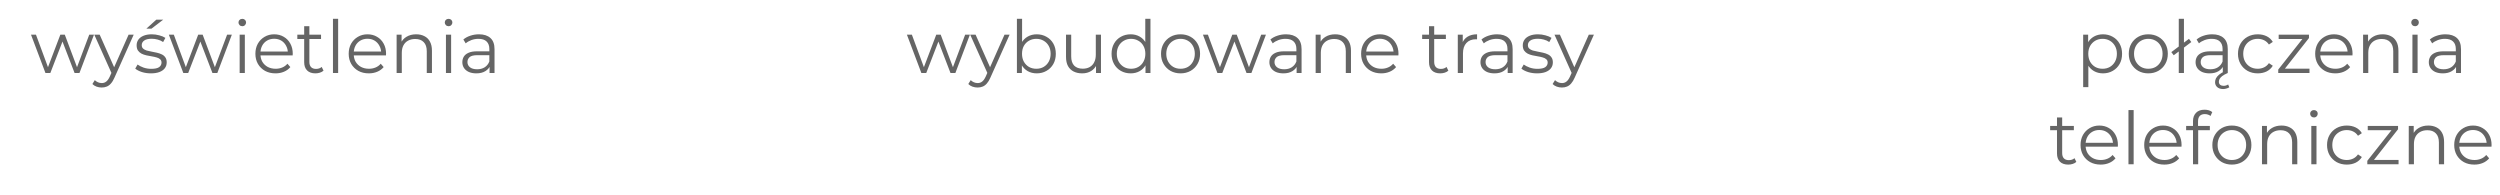
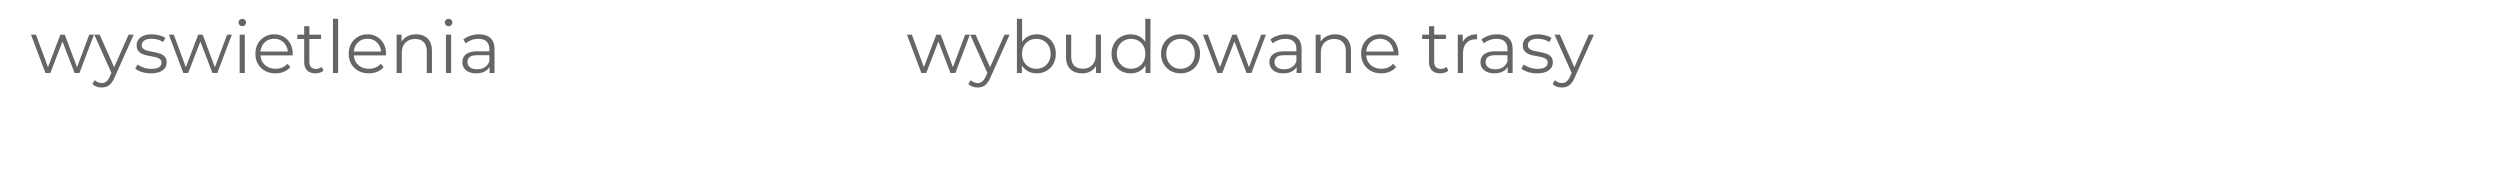
<svg xmlns="http://www.w3.org/2000/svg" width="411" height="32" viewBox="0 0 411 32" fill="none">
  <g clip-path="url(#clip0_951_3362)">
-     <path d="M7.472 12L5.096 5.7H5.912L8.072 11.544H7.7L9.92 5.7H10.652L12.848 11.544H12.476L14.672 5.7H15.452L13.064 12H12.26L10.148 6.504H10.4L8.276 12H7.472ZM16.724 14.388C16.428 14.388 16.144 14.34 15.872 14.244C15.608 14.148 15.38 14.004 15.188 13.812L15.584 13.176C15.744 13.328 15.916 13.444 16.1 13.524C16.292 13.612 16.504 13.656 16.736 13.656C17.016 13.656 17.256 13.576 17.456 13.416C17.664 13.264 17.86 12.992 18.044 12.6L18.452 11.676L18.548 11.544L21.14 5.7H21.98L18.824 12.756C18.648 13.164 18.452 13.488 18.236 13.728C18.028 13.968 17.8 14.136 17.552 14.232C17.304 14.336 17.028 14.388 16.724 14.388ZM18.404 12.18L15.5 5.7H16.388L18.956 11.484L18.404 12.18ZM24.802 12.06C24.282 12.06 23.79 11.988 23.326 11.844C22.862 11.692 22.498 11.504 22.234 11.28L22.618 10.608C22.874 10.8 23.202 10.968 23.602 11.112C24.002 11.248 24.422 11.316 24.862 11.316C25.462 11.316 25.894 11.224 26.158 11.04C26.422 10.848 26.554 10.596 26.554 10.284C26.554 10.052 26.478 9.872 26.326 9.744C26.182 9.608 25.99 9.508 25.75 9.444C25.51 9.372 25.242 9.312 24.946 9.264C24.65 9.216 24.354 9.16 24.058 9.096C23.77 9.032 23.506 8.94 23.266 8.82C23.026 8.692 22.83 8.52 22.678 8.304C22.534 8.088 22.462 7.8 22.462 7.44C22.462 7.096 22.558 6.788 22.75 6.516C22.942 6.244 23.222 6.032 23.59 5.88C23.966 5.72 24.422 5.64 24.958 5.64C25.366 5.64 25.774 5.696 26.182 5.808C26.59 5.912 26.926 6.052 27.19 6.228L26.818 6.912C26.538 6.72 26.238 6.584 25.918 6.504C25.598 6.416 25.278 6.372 24.958 6.372C24.39 6.372 23.97 6.472 23.698 6.672C23.434 6.864 23.302 7.112 23.302 7.416C23.302 7.656 23.374 7.844 23.518 7.98C23.67 8.116 23.866 8.224 24.106 8.304C24.354 8.376 24.622 8.436 24.91 8.484C25.206 8.532 25.498 8.592 25.786 8.664C26.082 8.728 26.35 8.82 26.59 8.94C26.838 9.052 27.034 9.216 27.178 9.432C27.33 9.64 27.406 9.916 27.406 10.26C27.406 10.628 27.302 10.948 27.094 11.22C26.894 11.484 26.598 11.692 26.206 11.844C25.822 11.988 25.354 12.06 24.802 12.06ZM24.058 4.716L25.702 3.228H26.842L24.898 4.716H24.058ZM30.136 12L27.76 5.7H28.576L30.736 11.544H30.364L32.584 5.7H33.316L35.512 11.544H35.14L37.336 5.7H38.116L35.728 12H34.924L32.812 6.504H33.064L30.94 12H30.136ZM39.399 12V5.7H40.251V12H39.399ZM39.831 4.308C39.655 4.308 39.507 4.248 39.387 4.128C39.267 4.008 39.207 3.864 39.207 3.696C39.207 3.528 39.267 3.388 39.387 3.276C39.507 3.156 39.655 3.096 39.831 3.096C40.007 3.096 40.155 3.152 40.275 3.264C40.395 3.376 40.455 3.516 40.455 3.684C40.455 3.86 40.395 4.008 40.275 4.128C40.163 4.248 40.015 4.308 39.831 4.308ZM45.298 12.06C44.642 12.06 44.066 11.924 43.57 11.652C43.074 11.372 42.686 10.992 42.406 10.512C42.126 10.024 41.986 9.468 41.986 8.844C41.986 8.22 42.118 7.668 42.382 7.188C42.654 6.708 43.022 6.332 43.486 6.06C43.958 5.78 44.486 5.64 45.07 5.64C45.662 5.64 46.186 5.776 46.642 6.048C47.106 6.312 47.47 6.688 47.734 7.176C47.998 7.656 48.13 8.212 48.13 8.844C48.13 8.884 48.126 8.928 48.118 8.976C48.118 9.016 48.118 9.06 48.118 9.108H42.634V8.472H47.662L47.326 8.724C47.326 8.268 47.226 7.864 47.026 7.512C46.834 7.152 46.57 6.872 46.234 6.672C45.898 6.472 45.51 6.372 45.07 6.372C44.638 6.372 44.25 6.472 43.906 6.672C43.562 6.872 43.294 7.152 43.102 7.512C42.91 7.872 42.814 8.284 42.814 8.748V8.88C42.814 9.36 42.918 9.784 43.126 10.152C43.342 10.512 43.638 10.796 44.014 11.004C44.398 11.204 44.834 11.304 45.322 11.304C45.706 11.304 46.062 11.236 46.39 11.1C46.726 10.964 47.014 10.756 47.254 10.476L47.734 11.028C47.454 11.364 47.102 11.62 46.678 11.796C46.262 11.972 45.802 12.06 45.298 12.06ZM51.856 12.06C51.264 12.06 50.808 11.9 50.488 11.58C50.168 11.26 50.008 10.808 50.008 10.224V4.308H50.86V10.176C50.86 10.544 50.952 10.828 51.136 11.028C51.328 11.228 51.6 11.328 51.952 11.328C52.328 11.328 52.64 11.22 52.888 11.004L53.188 11.616C53.02 11.768 52.816 11.88 52.576 11.952C52.344 12.024 52.104 12.06 51.856 12.06ZM48.88 6.408V5.7H52.78V6.408H48.88ZM54.739 12V3.096H55.591V12H54.739ZM60.637 12.06C59.981 12.06 59.405 11.924 58.909 11.652C58.413 11.372 58.025 10.992 57.745 10.512C57.465 10.024 57.325 9.468 57.325 8.844C57.325 8.22 57.457 7.668 57.721 7.188C57.993 6.708 58.361 6.332 58.825 6.06C59.297 5.78 59.825 5.64 60.409 5.64C61.001 5.64 61.525 5.776 61.981 6.048C62.445 6.312 62.809 6.688 63.073 7.176C63.337 7.656 63.469 8.212 63.469 8.844C63.469 8.884 63.465 8.928 63.457 8.976C63.457 9.016 63.457 9.06 63.457 9.108H57.973V8.472H63.001L62.665 8.724C62.665 8.268 62.565 7.864 62.365 7.512C62.173 7.152 61.909 6.872 61.573 6.672C61.237 6.472 60.849 6.372 60.409 6.372C59.977 6.372 59.589 6.472 59.245 6.672C58.901 6.872 58.633 7.152 58.441 7.512C58.249 7.872 58.153 8.284 58.153 8.748V8.88C58.153 9.36 58.257 9.784 58.465 10.152C58.681 10.512 58.977 10.796 59.353 11.004C59.737 11.204 60.173 11.304 60.661 11.304C61.045 11.304 61.401 11.236 61.729 11.1C62.065 10.964 62.353 10.756 62.593 10.476L63.073 11.028C62.793 11.364 62.441 11.62 62.017 11.796C61.601 11.972 61.141 12.06 60.637 12.06ZM68.42 5.64C68.932 5.64 69.38 5.74 69.764 5.94C70.156 6.132 70.46 6.428 70.676 6.828C70.9 7.228 71.012 7.732 71.012 8.34V12H70.16V8.424C70.16 7.76 69.992 7.26 69.656 6.924C69.328 6.58 68.864 6.408 68.264 6.408C67.816 6.408 67.424 6.5 67.088 6.684C66.76 6.86 66.504 7.12 66.32 7.464C66.144 7.8 66.056 8.208 66.056 8.688V12H65.204V5.7H66.02V7.428L65.888 7.104C66.088 6.648 66.408 6.292 66.848 6.036C67.288 5.772 67.812 5.64 68.42 5.64ZM73.313 12V5.7H74.165V12H73.313ZM73.745 4.308C73.569 4.308 73.421 4.248 73.301 4.128C73.181 4.008 73.121 3.864 73.121 3.696C73.121 3.528 73.181 3.388 73.301 3.276C73.421 3.156 73.569 3.096 73.745 3.096C73.921 3.096 74.069 3.152 74.189 3.264C74.309 3.376 74.369 3.516 74.369 3.684C74.369 3.86 74.309 4.008 74.189 4.128C74.077 4.248 73.929 4.308 73.745 4.308ZM80.484 12V10.608L80.448 10.38V8.052C80.448 7.516 80.296 7.104 79.992 6.816C79.696 6.528 79.252 6.384 78.66 6.384C78.252 6.384 77.864 6.452 77.496 6.588C77.128 6.724 76.816 6.904 76.56 7.128L76.176 6.492C76.496 6.22 76.88 6.012 77.328 5.868C77.776 5.716 78.248 5.64 78.744 5.64C79.56 5.64 80.188 5.844 80.628 6.252C81.076 6.652 81.3 7.264 81.3 8.088V12H80.484ZM78.312 12.06C77.84 12.06 77.428 11.984 77.076 11.832C76.732 11.672 76.468 11.456 76.284 11.184C76.1 10.904 76.008 10.584 76.008 10.224C76.008 9.896 76.084 9.6 76.236 9.336C76.396 9.064 76.652 8.848 77.004 8.688C77.364 8.52 77.844 8.436 78.444 8.436H80.616V9.072H78.468C77.86 9.072 77.436 9.18 77.196 9.396C76.964 9.612 76.848 9.88 76.848 10.2C76.848 10.56 76.988 10.848 77.268 11.064C77.548 11.28 77.94 11.388 78.444 11.388C78.924 11.388 79.336 11.28 79.68 11.064C80.032 10.84 80.288 10.52 80.448 10.104L80.64 10.692C80.48 11.108 80.2 11.44 79.8 11.688C79.408 11.936 78.912 12.06 78.312 12.06Z" fill="#656565" />
+     <path d="M7.472 12L5.096 5.7H5.912L8.072 11.544H7.7L9.92 5.7H10.652L12.848 11.544H12.476L14.672 5.7H15.452L13.064 12H12.26L10.148 6.504H10.4L8.276 12H7.472ZM16.724 14.388C16.428 14.388 16.144 14.34 15.872 14.244C15.608 14.148 15.38 14.004 15.188 13.812L15.584 13.176C15.744 13.328 15.916 13.444 16.1 13.524C16.292 13.612 16.504 13.656 16.736 13.656C17.016 13.656 17.256 13.576 17.456 13.416C17.664 13.264 17.86 12.992 18.044 12.6L18.452 11.676L18.548 11.544L21.14 5.7H21.98L18.824 12.756C18.648 13.164 18.452 13.488 18.236 13.728C18.028 13.968 17.8 14.136 17.552 14.232C17.304 14.336 17.028 14.388 16.724 14.388ZM18.404 12.18L15.5 5.7H16.388L18.956 11.484L18.404 12.18ZM24.802 12.06C24.282 12.06 23.79 11.988 23.326 11.844C22.862 11.692 22.498 11.504 22.234 11.28L22.618 10.608C22.874 10.8 23.202 10.968 23.602 11.112C24.002 11.248 24.422 11.316 24.862 11.316C25.462 11.316 25.894 11.224 26.158 11.04C26.422 10.848 26.554 10.596 26.554 10.284C26.554 10.052 26.478 9.872 26.326 9.744C26.182 9.608 25.99 9.508 25.75 9.444C25.51 9.372 25.242 9.312 24.946 9.264C24.65 9.216 24.354 9.16 24.058 9.096C23.77 9.032 23.506 8.94 23.266 8.82C23.026 8.692 22.83 8.52 22.678 8.304C22.534 8.088 22.462 7.8 22.462 7.44C22.462 7.096 22.558 6.788 22.75 6.516C22.942 6.244 23.222 6.032 23.59 5.88C23.966 5.72 24.422 5.64 24.958 5.64C25.366 5.64 25.774 5.696 26.182 5.808C26.59 5.912 26.926 6.052 27.19 6.228L26.818 6.912C26.538 6.72 26.238 6.584 25.918 6.504C25.598 6.416 25.278 6.372 24.958 6.372C24.39 6.372 23.97 6.472 23.698 6.672C23.434 6.864 23.302 7.112 23.302 7.416C23.302 7.656 23.374 7.844 23.518 7.98C23.67 8.116 23.866 8.224 24.106 8.304C24.354 8.376 24.622 8.436 24.91 8.484C25.206 8.532 25.498 8.592 25.786 8.664C26.082 8.728 26.35 8.82 26.59 8.94C26.838 9.052 27.034 9.216 27.178 9.432C27.33 9.64 27.406 9.916 27.406 10.26C27.406 10.628 27.302 10.948 27.094 11.22C26.894 11.484 26.598 11.692 26.206 11.844C25.822 11.988 25.354 12.06 24.802 12.06ZM24.058 4.716H26.842L24.898 4.716H24.058ZM30.136 12L27.76 5.7H28.576L30.736 11.544H30.364L32.584 5.7H33.316L35.512 11.544H35.14L37.336 5.7H38.116L35.728 12H34.924L32.812 6.504H33.064L30.94 12H30.136ZM39.399 12V5.7H40.251V12H39.399ZM39.831 4.308C39.655 4.308 39.507 4.248 39.387 4.128C39.267 4.008 39.207 3.864 39.207 3.696C39.207 3.528 39.267 3.388 39.387 3.276C39.507 3.156 39.655 3.096 39.831 3.096C40.007 3.096 40.155 3.152 40.275 3.264C40.395 3.376 40.455 3.516 40.455 3.684C40.455 3.86 40.395 4.008 40.275 4.128C40.163 4.248 40.015 4.308 39.831 4.308ZM45.298 12.06C44.642 12.06 44.066 11.924 43.57 11.652C43.074 11.372 42.686 10.992 42.406 10.512C42.126 10.024 41.986 9.468 41.986 8.844C41.986 8.22 42.118 7.668 42.382 7.188C42.654 6.708 43.022 6.332 43.486 6.06C43.958 5.78 44.486 5.64 45.07 5.64C45.662 5.64 46.186 5.776 46.642 6.048C47.106 6.312 47.47 6.688 47.734 7.176C47.998 7.656 48.13 8.212 48.13 8.844C48.13 8.884 48.126 8.928 48.118 8.976C48.118 9.016 48.118 9.06 48.118 9.108H42.634V8.472H47.662L47.326 8.724C47.326 8.268 47.226 7.864 47.026 7.512C46.834 7.152 46.57 6.872 46.234 6.672C45.898 6.472 45.51 6.372 45.07 6.372C44.638 6.372 44.25 6.472 43.906 6.672C43.562 6.872 43.294 7.152 43.102 7.512C42.91 7.872 42.814 8.284 42.814 8.748V8.88C42.814 9.36 42.918 9.784 43.126 10.152C43.342 10.512 43.638 10.796 44.014 11.004C44.398 11.204 44.834 11.304 45.322 11.304C45.706 11.304 46.062 11.236 46.39 11.1C46.726 10.964 47.014 10.756 47.254 10.476L47.734 11.028C47.454 11.364 47.102 11.62 46.678 11.796C46.262 11.972 45.802 12.06 45.298 12.06ZM51.856 12.06C51.264 12.06 50.808 11.9 50.488 11.58C50.168 11.26 50.008 10.808 50.008 10.224V4.308H50.86V10.176C50.86 10.544 50.952 10.828 51.136 11.028C51.328 11.228 51.6 11.328 51.952 11.328C52.328 11.328 52.64 11.22 52.888 11.004L53.188 11.616C53.02 11.768 52.816 11.88 52.576 11.952C52.344 12.024 52.104 12.06 51.856 12.06ZM48.88 6.408V5.7H52.78V6.408H48.88ZM54.739 12V3.096H55.591V12H54.739ZM60.637 12.06C59.981 12.06 59.405 11.924 58.909 11.652C58.413 11.372 58.025 10.992 57.745 10.512C57.465 10.024 57.325 9.468 57.325 8.844C57.325 8.22 57.457 7.668 57.721 7.188C57.993 6.708 58.361 6.332 58.825 6.06C59.297 5.78 59.825 5.64 60.409 5.64C61.001 5.64 61.525 5.776 61.981 6.048C62.445 6.312 62.809 6.688 63.073 7.176C63.337 7.656 63.469 8.212 63.469 8.844C63.469 8.884 63.465 8.928 63.457 8.976C63.457 9.016 63.457 9.06 63.457 9.108H57.973V8.472H63.001L62.665 8.724C62.665 8.268 62.565 7.864 62.365 7.512C62.173 7.152 61.909 6.872 61.573 6.672C61.237 6.472 60.849 6.372 60.409 6.372C59.977 6.372 59.589 6.472 59.245 6.672C58.901 6.872 58.633 7.152 58.441 7.512C58.249 7.872 58.153 8.284 58.153 8.748V8.88C58.153 9.36 58.257 9.784 58.465 10.152C58.681 10.512 58.977 10.796 59.353 11.004C59.737 11.204 60.173 11.304 60.661 11.304C61.045 11.304 61.401 11.236 61.729 11.1C62.065 10.964 62.353 10.756 62.593 10.476L63.073 11.028C62.793 11.364 62.441 11.62 62.017 11.796C61.601 11.972 61.141 12.06 60.637 12.06ZM68.42 5.64C68.932 5.64 69.38 5.74 69.764 5.94C70.156 6.132 70.46 6.428 70.676 6.828C70.9 7.228 71.012 7.732 71.012 8.34V12H70.16V8.424C70.16 7.76 69.992 7.26 69.656 6.924C69.328 6.58 68.864 6.408 68.264 6.408C67.816 6.408 67.424 6.5 67.088 6.684C66.76 6.86 66.504 7.12 66.32 7.464C66.144 7.8 66.056 8.208 66.056 8.688V12H65.204V5.7H66.02V7.428L65.888 7.104C66.088 6.648 66.408 6.292 66.848 6.036C67.288 5.772 67.812 5.64 68.42 5.64ZM73.313 12V5.7H74.165V12H73.313ZM73.745 4.308C73.569 4.308 73.421 4.248 73.301 4.128C73.181 4.008 73.121 3.864 73.121 3.696C73.121 3.528 73.181 3.388 73.301 3.276C73.421 3.156 73.569 3.096 73.745 3.096C73.921 3.096 74.069 3.152 74.189 3.264C74.309 3.376 74.369 3.516 74.369 3.684C74.369 3.86 74.309 4.008 74.189 4.128C74.077 4.248 73.929 4.308 73.745 4.308ZM80.484 12V10.608L80.448 10.38V8.052C80.448 7.516 80.296 7.104 79.992 6.816C79.696 6.528 79.252 6.384 78.66 6.384C78.252 6.384 77.864 6.452 77.496 6.588C77.128 6.724 76.816 6.904 76.56 7.128L76.176 6.492C76.496 6.22 76.88 6.012 77.328 5.868C77.776 5.716 78.248 5.64 78.744 5.64C79.56 5.64 80.188 5.844 80.628 6.252C81.076 6.652 81.3 7.264 81.3 8.088V12H80.484ZM78.312 12.06C77.84 12.06 77.428 11.984 77.076 11.832C76.732 11.672 76.468 11.456 76.284 11.184C76.1 10.904 76.008 10.584 76.008 10.224C76.008 9.896 76.084 9.6 76.236 9.336C76.396 9.064 76.652 8.848 77.004 8.688C77.364 8.52 77.844 8.436 78.444 8.436H80.616V9.072H78.468C77.86 9.072 77.436 9.18 77.196 9.396C76.964 9.612 76.848 9.88 76.848 10.2C76.848 10.56 76.988 10.848 77.268 11.064C77.548 11.28 77.94 11.388 78.444 11.388C78.924 11.388 79.336 11.28 79.68 11.064C80.032 10.84 80.288 10.52 80.448 10.104L80.64 10.692C80.48 11.108 80.2 11.44 79.8 11.688C79.408 11.936 78.912 12.06 78.312 12.06Z" fill="#656565" />
    <path d="M151.472 12L149.096 5.7H149.912L152.072 11.544H151.7L153.92 5.7H154.652L156.848 11.544H156.476L158.672 5.7H159.452L157.064 12H156.26L154.148 6.504H154.4L152.276 12H151.472ZM160.724 14.388C160.428 14.388 160.144 14.34 159.872 14.244C159.608 14.148 159.38 14.004 159.188 13.812L159.584 13.176C159.744 13.328 159.916 13.444 160.1 13.524C160.292 13.612 160.504 13.656 160.736 13.656C161.016 13.656 161.256 13.576 161.456 13.416C161.664 13.264 161.86 12.992 162.044 12.6L162.452 11.676L162.548 11.544L165.14 5.7H165.98L162.824 12.756C162.648 13.164 162.452 13.488 162.236 13.728C162.028 13.968 161.8 14.136 161.552 14.232C161.304 14.336 161.028 14.388 160.724 14.388ZM162.404 12.18L159.5 5.7H160.388L162.956 11.484L162.404 12.18ZM170.432 12.06C169.88 12.06 169.384 11.936 168.944 11.688C168.504 11.432 168.156 11.064 167.9 10.584C167.644 10.104 167.516 9.524 167.516 8.844C167.516 8.156 167.644 7.576 167.9 7.104C168.164 6.624 168.516 6.26 168.956 6.012C169.396 5.764 169.888 5.64 170.432 5.64C171.032 5.64 171.568 5.776 172.04 6.048C172.52 6.312 172.896 6.684 173.168 7.164C173.44 7.644 173.576 8.204 173.576 8.844C173.576 9.476 173.44 10.036 173.168 10.524C172.896 11.004 172.52 11.38 172.04 11.652C171.568 11.924 171.032 12.06 170.432 12.06ZM167.18 12V3.096H168.032V7.56L167.912 8.832L167.996 10.104V12H167.18ZM170.372 11.304C170.82 11.304 171.22 11.204 171.572 11.004C171.924 10.796 172.204 10.508 172.412 10.14C172.62 9.764 172.724 9.332 172.724 8.844C172.724 8.348 172.62 7.916 172.412 7.548C172.204 7.18 171.924 6.896 171.572 6.696C171.22 6.488 170.82 6.384 170.372 6.384C169.924 6.384 169.52 6.488 169.16 6.696C168.808 6.896 168.528 7.18 168.32 7.548C168.12 7.916 168.02 8.348 168.02 8.844C168.02 9.332 168.12 9.764 168.32 10.14C168.528 10.508 168.808 10.796 169.16 11.004C169.52 11.204 169.924 11.304 170.372 11.304ZM177.917 12.06C177.381 12.06 176.913 11.96 176.513 11.76C176.113 11.56 175.801 11.26 175.577 10.86C175.361 10.46 175.253 9.96 175.253 9.36V5.7H176.105V9.264C176.105 9.936 176.269 10.444 176.597 10.788C176.933 11.124 177.401 11.292 178.001 11.292C178.441 11.292 178.821 11.204 179.141 11.028C179.469 10.844 179.717 10.58 179.885 10.236C180.061 9.892 180.149 9.48 180.149 9V5.7H181.001V12H180.185V10.272L180.317 10.584C180.117 11.048 179.805 11.412 179.381 11.676C178.965 11.932 178.477 12.06 177.917 12.06ZM185.884 12.06C185.284 12.06 184.744 11.924 184.264 11.652C183.792 11.38 183.42 11.004 183.148 10.524C182.876 10.036 182.74 9.476 182.74 8.844C182.74 8.204 182.876 7.644 183.148 7.164C183.42 6.684 183.792 6.312 184.264 6.048C184.744 5.776 185.284 5.64 185.884 5.64C186.436 5.64 186.928 5.764 187.36 6.012C187.8 6.26 188.148 6.624 188.404 7.104C188.668 7.576 188.799 8.156 188.799 8.844C188.799 9.524 188.672 10.104 188.416 10.584C188.16 11.064 187.812 11.432 187.372 11.688C186.94 11.936 186.444 12.06 185.884 12.06ZM185.944 11.304C186.392 11.304 186.792 11.204 187.144 11.004C187.504 10.796 187.784 10.508 187.984 10.14C188.192 9.764 188.296 9.332 188.296 8.844C188.296 8.348 188.192 7.916 187.984 7.548C187.784 7.18 187.504 6.896 187.144 6.696C186.792 6.488 186.392 6.384 185.944 6.384C185.504 6.384 185.108 6.488 184.756 6.696C184.404 6.896 184.124 7.18 183.916 7.548C183.708 7.916 183.604 8.348 183.604 8.844C183.604 9.332 183.708 9.764 183.916 10.14C184.124 10.508 184.404 10.796 184.756 11.004C185.108 11.204 185.504 11.304 185.944 11.304ZM188.32 12V10.104L188.404 8.832L188.284 7.56V3.096H189.136V12H188.32ZM194.076 12.06C193.468 12.06 192.92 11.924 192.432 11.652C191.952 11.372 191.572 10.992 191.292 10.512C191.012 10.024 190.872 9.468 190.872 8.844C190.872 8.212 191.012 7.656 191.292 7.176C191.572 6.696 191.952 6.32 192.432 6.048C192.912 5.776 193.46 5.64 194.076 5.64C194.7 5.64 195.252 5.776 195.732 6.048C196.22 6.32 196.6 6.696 196.872 7.176C197.152 7.656 197.292 8.212 197.292 8.844C197.292 9.468 197.152 10.024 196.872 10.512C196.6 10.992 196.22 11.372 195.732 11.652C195.244 11.924 194.692 12.06 194.076 12.06ZM194.076 11.304C194.532 11.304 194.936 11.204 195.288 11.004C195.64 10.796 195.916 10.508 196.116 10.14C196.324 9.764 196.428 9.332 196.428 8.844C196.428 8.348 196.324 7.916 196.116 7.548C195.916 7.18 195.64 6.896 195.288 6.696C194.936 6.488 194.536 6.384 194.088 6.384C193.64 6.384 193.24 6.488 192.888 6.696C192.536 6.896 192.256 7.18 192.048 7.548C191.84 7.916 191.736 8.348 191.736 8.844C191.736 9.332 191.84 9.764 192.048 10.14C192.256 10.508 192.536 10.796 192.888 11.004C193.24 11.204 193.636 11.304 194.076 11.304ZM200.14 12L197.764 5.7H198.58L200.74 11.544H200.368L202.588 5.7H203.32L205.516 11.544H205.144L207.34 5.7H208.12L205.732 12H204.928L202.816 6.504H203.068L200.944 12H200.14ZM213.163 12V10.608L213.127 10.38V8.052C213.127 7.516 212.975 7.104 212.671 6.816C212.375 6.528 211.931 6.384 211.339 6.384C210.931 6.384 210.543 6.452 210.175 6.588C209.807 6.724 209.495 6.904 209.239 7.128L208.855 6.492C209.175 6.22 209.559 6.012 210.007 5.868C210.455 5.716 210.927 5.64 211.423 5.64C212.239 5.64 212.867 5.844 213.307 6.252C213.755 6.652 213.979 7.264 213.979 8.088V12H213.163ZM210.991 12.06C210.519 12.06 210.107 11.984 209.755 11.832C209.411 11.672 209.147 11.456 208.963 11.184C208.779 10.904 208.687 10.584 208.687 10.224C208.687 9.896 208.763 9.6 208.915 9.336C209.075 9.064 209.331 8.848 209.683 8.688C210.043 8.52 210.523 8.436 211.123 8.436H213.295V9.072H211.147C210.539 9.072 210.115 9.18 209.875 9.396C209.643 9.612 209.527 9.88 209.527 10.2C209.527 10.56 209.667 10.848 209.947 11.064C210.227 11.28 210.619 11.388 211.123 11.388C211.603 11.388 212.015 11.28 212.359 11.064C212.711 10.84 212.967 10.52 213.127 10.104L213.319 10.692C213.159 11.108 212.879 11.44 212.479 11.688C212.087 11.936 211.591 12.06 210.991 12.06ZM219.509 5.64C220.021 5.64 220.469 5.74 220.853 5.94C221.245 6.132 221.549 6.428 221.765 6.828C221.989 7.228 222.101 7.732 222.101 8.34V12H221.249V8.424C221.249 7.76 221.081 7.26 220.745 6.924C220.417 6.58 219.953 6.408 219.353 6.408C218.905 6.408 218.513 6.5 218.177 6.684C217.849 6.86 217.593 7.12 217.409 7.464C217.233 7.8 217.145 8.208 217.145 8.688V12H216.293V5.7H217.109V7.428L216.977 7.104C217.177 6.648 217.497 6.292 217.937 6.036C218.377 5.772 218.901 5.64 219.509 5.64ZM227.079 12.06C226.423 12.06 225.847 11.924 225.351 11.652C224.855 11.372 224.467 10.992 224.187 10.512C223.907 10.024 223.767 9.468 223.767 8.844C223.767 8.22 223.899 7.668 224.163 7.188C224.435 6.708 224.803 6.332 225.267 6.06C225.739 5.78 226.267 5.64 226.851 5.64C227.443 5.64 227.967 5.776 228.423 6.048C228.887 6.312 229.251 6.688 229.515 7.176C229.779 7.656 229.911 8.212 229.911 8.844C229.911 8.884 229.907 8.928 229.899 8.976C229.899 9.016 229.899 9.06 229.899 9.108H224.415V8.472H229.443L229.107 8.724C229.107 8.268 229.007 7.864 228.807 7.512C228.615 7.152 228.351 6.872 228.015 6.672C227.679 6.472 227.291 6.372 226.851 6.372C226.419 6.372 226.031 6.472 225.687 6.672C225.343 6.872 225.075 7.152 224.883 7.512C224.691 7.872 224.595 8.284 224.595 8.748V8.88C224.595 9.36 224.699 9.784 224.907 10.152C225.123 10.512 225.419 10.796 225.795 11.004C226.179 11.204 226.615 11.304 227.103 11.304C227.487 11.304 227.843 11.236 228.171 11.1C228.507 10.964 228.795 10.756 229.035 10.476L229.515 11.028C229.235 11.364 228.883 11.62 228.459 11.796C228.043 11.972 227.583 12.06 227.079 12.06ZM236.778 12.06C236.186 12.06 235.73 11.9 235.41 11.58C235.09 11.26 234.93 10.808 234.93 10.224V4.308H235.782V10.176C235.782 10.544 235.874 10.828 236.058 11.028C236.25 11.228 236.522 11.328 236.874 11.328C237.25 11.328 237.562 11.22 237.81 11.004L238.11 11.616C237.942 11.768 237.738 11.88 237.498 11.952C237.266 12.024 237.026 12.06 236.778 12.06ZM233.802 6.408V5.7H237.702V6.408H233.802ZM239.661 12V5.7H240.477V7.416L240.393 7.116C240.569 6.636 240.865 6.272 241.281 6.024C241.697 5.768 242.213 5.64 242.829 5.64V6.468C242.797 6.468 242.765 6.468 242.733 6.468C242.701 6.46 242.669 6.456 242.637 6.456C241.973 6.456 241.453 6.66 241.077 7.068C240.701 7.468 240.513 8.04 240.513 8.784V12H239.661ZM247.863 12V10.608L247.827 10.38V8.052C247.827 7.516 247.675 7.104 247.371 6.816C247.075 6.528 246.631 6.384 246.039 6.384C245.631 6.384 245.243 6.452 244.875 6.588C244.507 6.724 244.195 6.904 243.939 7.128L243.555 6.492C243.875 6.22 244.259 6.012 244.707 5.868C245.155 5.716 245.627 5.64 246.123 5.64C246.939 5.64 247.567 5.844 248.007 6.252C248.455 6.652 248.679 7.264 248.679 8.088V12H247.863ZM245.691 12.06C245.219 12.06 244.807 11.984 244.455 11.832C244.111 11.672 243.847 11.456 243.663 11.184C243.479 10.904 243.387 10.584 243.387 10.224C243.387 9.896 243.463 9.6 243.615 9.336C243.775 9.064 244.031 8.848 244.383 8.688C244.743 8.52 245.223 8.436 245.823 8.436H247.995V9.072H245.847C245.239 9.072 244.815 9.18 244.575 9.396C244.343 9.612 244.227 9.88 244.227 10.2C244.227 10.56 244.367 10.848 244.647 11.064C244.927 11.28 245.319 11.388 245.823 11.388C246.303 11.388 246.715 11.28 247.059 11.064C247.411 10.84 247.667 10.52 247.827 10.104L248.019 10.692C247.859 11.108 247.579 11.44 247.179 11.688C246.787 11.936 246.291 12.06 245.691 12.06ZM252.685 12.06C252.165 12.06 251.673 11.988 251.209 11.844C250.745 11.692 250.381 11.504 250.117 11.28L250.501 10.608C250.757 10.8 251.085 10.968 251.485 11.112C251.885 11.248 252.305 11.316 252.745 11.316C253.345 11.316 253.777 11.224 254.041 11.04C254.305 10.848 254.437 10.596 254.437 10.284C254.437 10.052 254.361 9.872 254.209 9.744C254.065 9.608 253.873 9.508 253.633 9.444C253.393 9.372 253.125 9.312 252.829 9.264C252.533 9.216 252.237 9.16 251.941 9.096C251.653 9.032 251.389 8.94 251.149 8.82C250.909 8.692 250.713 8.52 250.561 8.304C250.417 8.088 250.345 7.8 250.345 7.44C250.345 7.096 250.441 6.788 250.633 6.516C250.825 6.244 251.105 6.032 251.473 5.88C251.849 5.72 252.305 5.64 252.841 5.64C253.249 5.64 253.657 5.696 254.065 5.808C254.473 5.912 254.809 6.052 255.073 6.228L254.701 6.912C254.421 6.72 254.121 6.584 253.801 6.504C253.481 6.416 253.161 6.372 252.841 6.372C252.273 6.372 251.853 6.472 251.581 6.672C251.317 6.864 251.185 7.112 251.185 7.416C251.185 7.656 251.257 7.844 251.401 7.98C251.553 8.116 251.749 8.224 251.989 8.304C252.237 8.376 252.505 8.436 252.793 8.484C253.089 8.532 253.381 8.592 253.669 8.664C253.965 8.728 254.233 8.82 254.473 8.94C254.721 9.052 254.917 9.216 255.061 9.432C255.213 9.64 255.289 9.916 255.289 10.26C255.289 10.628 255.185 10.948 254.977 11.22C254.777 11.484 254.481 11.692 254.089 11.844C253.705 11.988 253.237 12.06 252.685 12.06ZM256.783 14.388C256.487 14.388 256.203 14.34 255.931 14.244C255.667 14.148 255.439 14.004 255.247 13.812L255.643 13.176C255.803 13.328 255.975 13.444 256.159 13.524C256.351 13.612 256.563 13.656 256.795 13.656C257.075 13.656 257.315 13.576 257.515 13.416C257.723 13.264 257.919 12.992 258.103 12.6L258.511 11.676L258.607 11.544L261.199 5.7H262.039L258.883 12.756C258.707 13.164 258.511 13.488 258.295 13.728C258.087 13.968 257.859 14.136 257.611 14.232C257.363 14.336 257.087 14.388 256.783 14.388ZM258.463 12.18L255.559 5.7H256.447L259.015 11.484L258.463 12.18Z" fill="#656565" />
-     <path d="M345.725 12.06C345.181 12.06 344.689 11.936 344.249 11.688C343.809 11.432 343.457 11.068 343.193 10.596C342.937 10.116 342.809 9.532 342.809 8.844C342.809 8.156 342.937 7.576 343.193 7.104C343.449 6.624 343.797 6.26 344.237 6.012C344.677 5.764 345.173 5.64 345.725 5.64C346.325 5.64 346.861 5.776 347.333 6.048C347.813 6.312 348.189 6.688 348.461 7.176C348.733 7.656 348.869 8.212 348.869 8.844C348.869 9.484 348.733 10.044 348.461 10.524C348.189 11.004 347.813 11.38 347.333 11.652C346.861 11.924 346.325 12.06 345.725 12.06ZM342.473 14.328V5.7H343.289V7.596L343.205 8.856L343.325 10.128V14.328H342.473ZM345.665 11.304C346.113 11.304 346.513 11.204 346.865 11.004C347.217 10.796 347.497 10.508 347.705 10.14C347.913 9.764 348.017 9.332 348.017 8.844C348.017 8.356 347.913 7.928 347.705 7.56C347.497 7.192 347.217 6.904 346.865 6.696C346.513 6.488 346.113 6.384 345.665 6.384C345.217 6.384 344.813 6.488 344.453 6.696C344.101 6.904 343.821 7.192 343.613 7.56C343.413 7.928 343.313 8.356 343.313 8.844C343.313 9.332 343.413 9.764 343.613 10.14C343.821 10.508 344.101 10.796 344.453 11.004C344.813 11.204 345.217 11.304 345.665 11.304ZM353.174 12.06C352.566 12.06 352.018 11.924 351.53 11.652C351.05 11.372 350.67 10.992 350.39 10.512C350.11 10.024 349.97 9.468 349.97 8.844C349.97 8.212 350.11 7.656 350.39 7.176C350.67 6.696 351.05 6.32 351.53 6.048C352.01 5.776 352.558 5.64 353.174 5.64C353.798 5.64 354.35 5.776 354.83 6.048C355.318 6.32 355.698 6.696 355.97 7.176C356.25 7.656 356.39 8.212 356.39 8.844C356.39 9.468 356.25 10.024 355.97 10.512C355.698 10.992 355.318 11.372 354.83 11.652C354.342 11.924 353.79 12.06 353.174 12.06ZM353.174 11.304C353.63 11.304 354.034 11.204 354.386 11.004C354.738 10.796 355.014 10.508 355.214 10.14C355.422 9.764 355.526 9.332 355.526 8.844C355.526 8.348 355.422 7.916 355.214 7.548C355.014 7.18 354.738 6.896 354.386 6.696C354.034 6.488 353.634 6.384 353.186 6.384C352.738 6.384 352.338 6.488 351.986 6.696C351.634 6.896 351.354 7.18 351.146 7.548C350.938 7.916 350.834 8.348 350.834 8.844C350.834 9.332 350.938 9.764 351.146 10.14C351.354 10.508 351.634 10.796 351.986 11.004C352.338 11.204 352.734 11.304 353.174 11.304ZM358.189 12V3.096H359.041V12H358.189ZM357.361 9.084L356.965 8.568L359.869 6.384L360.253 6.912L357.361 9.084ZM365.429 12V10.608L365.393 10.38V8.052C365.393 7.516 365.241 7.104 364.937 6.816C364.641 6.528 364.197 6.384 363.605 6.384C363.197 6.384 362.809 6.452 362.441 6.588C362.073 6.724 361.761 6.904 361.505 7.128L361.121 6.492C361.441 6.22 361.825 6.012 362.273 5.868C362.721 5.716 363.193 5.64 363.689 5.64C364.505 5.64 365.133 5.844 365.573 6.252C366.021 6.652 366.245 7.264 366.245 8.088V12H365.429ZM363.257 12.06C362.785 12.06 362.373 11.984 362.021 11.832C361.677 11.672 361.413 11.456 361.229 11.184C361.045 10.904 360.953 10.584 360.953 10.224C360.953 9.896 361.029 9.6 361.181 9.336C361.341 9.064 361.597 8.848 361.949 8.688C362.309 8.52 362.789 8.436 363.389 8.436H365.561V9.072H363.413C362.805 9.072 362.381 9.18 362.141 9.396C361.909 9.612 361.793 9.88 361.793 10.2C361.793 10.56 361.933 10.848 362.213 11.064C362.493 11.28 362.885 11.388 363.389 11.388C363.869 11.388 364.281 11.28 364.625 11.064C364.977 10.84 365.233 10.52 365.393 10.104L365.585 10.692C365.425 11.108 365.145 11.44 364.745 11.688C364.353 11.936 363.857 12.06 363.257 12.06ZM365.477 14.64C365.077 14.64 364.757 14.536 364.517 14.328C364.277 14.12 364.157 13.844 364.157 13.5C364.157 13.308 364.205 13.104 364.301 12.888C364.405 12.68 364.581 12.472 364.829 12.264C365.077 12.056 365.417 11.86 365.849 11.676L366.245 12C365.861 12.168 365.561 12.332 365.345 12.492C365.137 12.66 364.989 12.82 364.901 12.972C364.821 13.132 364.781 13.288 364.781 13.44C364.781 13.664 364.853 13.832 364.997 13.944C365.149 14.056 365.337 14.112 365.561 14.112C365.697 14.112 365.829 14.092 365.957 14.052C366.093 14.012 366.209 13.956 366.305 13.884L366.497 14.352C366.353 14.44 366.193 14.508 366.017 14.556C365.849 14.612 365.669 14.64 365.477 14.64ZM371.175 12.06C370.551 12.06 369.991 11.924 369.495 11.652C369.007 11.372 368.623 10.992 368.343 10.512C368.063 10.024 367.923 9.468 367.923 8.844C367.923 8.212 368.063 7.656 368.343 7.176C368.623 6.696 369.007 6.32 369.495 6.048C369.991 5.776 370.551 5.64 371.175 5.64C371.711 5.64 372.195 5.744 372.627 5.952C373.059 6.16 373.399 6.472 373.647 6.888L373.011 7.32C372.795 7 372.527 6.764 372.207 6.612C371.887 6.46 371.539 6.384 371.163 6.384C370.715 6.384 370.311 6.488 369.951 6.696C369.591 6.896 369.307 7.18 369.099 7.548C368.891 7.916 368.787 8.348 368.787 8.844C368.787 9.34 368.891 9.772 369.099 10.14C369.307 10.508 369.591 10.796 369.951 11.004C370.311 11.204 370.715 11.304 371.163 11.304C371.539 11.304 371.887 11.228 372.207 11.076C372.527 10.924 372.795 10.692 373.011 10.38L373.647 10.812C373.399 11.22 373.059 11.532 372.627 11.748C372.195 11.956 371.711 12.06 371.175 12.06ZM374.543 12V11.436L378.743 6.12L378.923 6.408H374.615V5.7H379.595V6.252L375.407 11.58L375.191 11.292H379.679V12H374.543ZM383.927 12.06C383.271 12.06 382.695 11.924 382.199 11.652C381.703 11.372 381.315 10.992 381.035 10.512C380.755 10.024 380.615 9.468 380.615 8.844C380.615 8.22 380.747 7.668 381.011 7.188C381.283 6.708 381.651 6.332 382.115 6.06C382.587 5.78 383.115 5.64 383.699 5.64C384.291 5.64 384.815 5.776 385.271 6.048C385.735 6.312 386.099 6.688 386.363 7.176C386.627 7.656 386.759 8.212 386.759 8.844C386.759 8.884 386.755 8.928 386.747 8.976C386.747 9.016 386.747 9.06 386.747 9.108H381.263V8.472H386.291L385.955 8.724C385.955 8.268 385.855 7.864 385.655 7.512C385.463 7.152 385.199 6.872 384.863 6.672C384.527 6.472 384.139 6.372 383.699 6.372C383.267 6.372 382.879 6.472 382.535 6.672C382.191 6.872 381.923 7.152 381.731 7.512C381.539 7.872 381.443 8.284 381.443 8.748V8.88C381.443 9.36 381.547 9.784 381.755 10.152C381.971 10.512 382.267 10.796 382.643 11.004C383.027 11.204 383.463 11.304 383.951 11.304C384.335 11.304 384.691 11.236 385.019 11.1C385.355 10.964 385.643 10.756 385.883 10.476L386.363 11.028C386.083 11.364 385.731 11.62 385.307 11.796C384.891 11.972 384.431 12.06 383.927 12.06ZM391.709 5.64C392.221 5.64 392.669 5.74 393.053 5.94C393.445 6.132 393.749 6.428 393.965 6.828C394.189 7.228 394.301 7.732 394.301 8.34V12H393.449V8.424C393.449 7.76 393.281 7.26 392.945 6.924C392.617 6.58 392.153 6.408 391.553 6.408C391.105 6.408 390.713 6.5 390.377 6.684C390.049 6.86 389.793 7.12 389.609 7.464C389.433 7.8 389.345 8.208 389.345 8.688V12H388.493V5.7H389.309V7.428L389.177 7.104C389.377 6.648 389.697 6.292 390.137 6.036C390.577 5.772 391.101 5.64 391.709 5.64ZM396.602 12V5.7H397.454V12H396.602ZM397.034 4.308C396.858 4.308 396.71 4.248 396.59 4.128C396.47 4.008 396.41 3.864 396.41 3.696C396.41 3.528 396.47 3.388 396.59 3.276C396.71 3.156 396.858 3.096 397.034 3.096C397.21 3.096 397.358 3.152 397.478 3.264C397.598 3.376 397.658 3.516 397.658 3.684C397.658 3.86 397.598 4.008 397.478 4.128C397.366 4.248 397.218 4.308 397.034 4.308ZM403.773 12V10.608L403.737 10.38V8.052C403.737 7.516 403.585 7.104 403.281 6.816C402.985 6.528 402.541 6.384 401.949 6.384C401.541 6.384 401.153 6.452 400.785 6.588C400.417 6.724 400.105 6.904 399.849 7.128L399.465 6.492C399.785 6.22 400.169 6.012 400.617 5.868C401.065 5.716 401.537 5.64 402.033 5.64C402.849 5.64 403.477 5.844 403.917 6.252C404.365 6.652 404.589 7.264 404.589 8.088V12H403.773ZM401.601 12.06C401.129 12.06 400.717 11.984 400.365 11.832C400.021 11.672 399.757 11.456 399.573 11.184C399.389 10.904 399.297 10.584 399.297 10.224C399.297 9.896 399.373 9.6 399.525 9.336C399.685 9.064 399.941 8.848 400.293 8.688C400.653 8.52 401.133 8.436 401.733 8.436H403.905V9.072H401.757C401.149 9.072 400.725 9.18 400.485 9.396C400.253 9.612 400.137 9.88 400.137 10.2C400.137 10.56 400.277 10.848 400.557 11.064C400.837 11.28 401.229 11.388 401.733 11.388C402.213 11.388 402.625 11.28 402.969 11.064C403.321 10.84 403.577 10.52 403.737 10.104L403.929 10.692C403.769 11.108 403.489 11.44 403.089 11.688C402.697 11.936 402.201 12.06 401.601 12.06ZM340.018 27.06C339.426 27.06 338.97 26.9 338.65 26.58C338.33 26.26 338.17 25.808 338.17 25.224V19.308H339.022V25.176C339.022 25.544 339.114 25.828 339.298 26.028C339.49 26.228 339.762 26.328 340.114 26.328C340.49 26.328 340.802 26.22 341.05 26.004L341.35 26.616C341.182 26.768 340.978 26.88 340.738 26.952C340.506 27.024 340.266 27.06 340.018 27.06ZM337.042 21.408V20.7H340.942V21.408H337.042ZM345.354 27.06C344.698 27.06 344.122 26.924 343.626 26.652C343.13 26.372 342.742 25.992 342.462 25.512C342.182 25.024 342.042 24.468 342.042 23.844C342.042 23.22 342.174 22.668 342.438 22.188C342.71 21.708 343.078 21.332 343.542 21.06C344.014 20.78 344.542 20.64 345.126 20.64C345.718 20.64 346.242 20.776 346.698 21.048C347.162 21.312 347.526 21.688 347.79 22.176C348.054 22.656 348.186 23.212 348.186 23.844C348.186 23.884 348.182 23.928 348.174 23.976C348.174 24.016 348.174 24.06 348.174 24.108H342.69V23.472H347.718L347.382 23.724C347.382 23.268 347.282 22.864 347.082 22.512C346.89 22.152 346.626 21.872 346.29 21.672C345.954 21.472 345.566 21.372 345.126 21.372C344.694 21.372 344.306 21.472 343.962 21.672C343.618 21.872 343.35 22.152 343.158 22.512C342.966 22.872 342.87 23.284 342.87 23.748V23.88C342.87 24.36 342.974 24.784 343.182 25.152C343.398 25.512 343.694 25.796 344.07 26.004C344.454 26.204 344.89 26.304 345.378 26.304C345.762 26.304 346.118 26.236 346.446 26.1C346.782 25.964 347.07 25.756 347.31 25.476L347.79 26.028C347.51 26.364 347.158 26.62 346.734 26.796C346.318 26.972 345.858 27.06 345.354 27.06ZM349.92 27V18.096H350.772V27H349.92ZM355.819 27.06C355.163 27.06 354.587 26.924 354.091 26.652C353.595 26.372 353.207 25.992 352.927 25.512C352.647 25.024 352.507 24.468 352.507 23.844C352.507 23.22 352.639 22.668 352.903 22.188C353.175 21.708 353.543 21.332 354.007 21.06C354.479 20.78 355.007 20.64 355.591 20.64C356.183 20.64 356.707 20.776 357.163 21.048C357.627 21.312 357.991 21.688 358.255 22.176C358.519 22.656 358.651 23.212 358.651 23.844C358.651 23.884 358.647 23.928 358.639 23.976C358.639 24.016 358.639 24.06 358.639 24.108H353.155V23.472H358.183L357.847 23.724C357.847 23.268 357.747 22.864 357.547 22.512C357.355 22.152 357.091 21.872 356.755 21.672C356.419 21.472 356.031 21.372 355.591 21.372C355.159 21.372 354.771 21.472 354.427 21.672C354.083 21.872 353.815 22.152 353.623 22.512C353.431 22.872 353.335 23.284 353.335 23.748V23.88C353.335 24.36 353.439 24.784 353.647 25.152C353.863 25.512 354.159 25.796 354.535 26.004C354.919 26.204 355.355 26.304 355.843 26.304C356.227 26.304 356.583 26.236 356.911 26.1C357.247 25.964 357.535 25.756 357.775 25.476L358.255 26.028C357.975 26.364 357.623 26.62 357.199 26.796C356.783 26.972 356.323 27.06 355.819 27.06ZM360.529 27V19.908C360.529 19.348 360.693 18.896 361.021 18.552C361.349 18.208 361.821 18.036 362.437 18.036C362.677 18.036 362.909 18.068 363.133 18.132C363.357 18.196 363.545 18.296 363.697 18.432L363.409 19.068C363.289 18.964 363.149 18.888 362.989 18.84C362.829 18.784 362.657 18.756 362.473 18.756C362.113 18.756 361.837 18.856 361.645 19.056C361.453 19.256 361.357 19.552 361.357 19.944V20.904L361.381 21.3V27H360.529ZM359.401 21.408V20.7H363.301V21.408H359.401ZM366.914 27.06C366.306 27.06 365.758 26.924 365.27 26.652C364.79 26.372 364.41 25.992 364.13 25.512C363.85 25.024 363.71 24.468 363.71 23.844C363.71 23.212 363.85 22.656 364.13 22.176C364.41 21.696 364.79 21.32 365.27 21.048C365.75 20.776 366.298 20.64 366.914 20.64C367.538 20.64 368.09 20.776 368.57 21.048C369.058 21.32 369.438 21.696 369.71 22.176C369.99 22.656 370.13 23.212 370.13 23.844C370.13 24.468 369.99 25.024 369.71 25.512C369.438 25.992 369.058 26.372 368.57 26.652C368.082 26.924 367.53 27.06 366.914 27.06ZM366.914 26.304C367.37 26.304 367.774 26.204 368.126 26.004C368.478 25.796 368.754 25.508 368.954 25.14C369.162 24.764 369.266 24.332 369.266 23.844C369.266 23.348 369.162 22.916 368.954 22.548C368.754 22.18 368.478 21.896 368.126 21.696C367.774 21.488 367.374 21.384 366.926 21.384C366.478 21.384 366.078 21.488 365.726 21.696C365.374 21.896 365.094 22.18 364.886 22.548C364.678 22.916 364.574 23.348 364.574 23.844C364.574 24.332 364.678 24.764 364.886 25.14C365.094 25.508 365.374 25.796 365.726 26.004C366.078 26.204 366.474 26.304 366.914 26.304ZM375.086 20.64C375.598 20.64 376.046 20.74 376.43 20.94C376.822 21.132 377.126 21.428 377.342 21.828C377.566 22.228 377.678 22.732 377.678 23.34V27H376.826V23.424C376.826 22.76 376.658 22.26 376.322 21.924C375.994 21.58 375.53 21.408 374.93 21.408C374.482 21.408 374.09 21.5 373.754 21.684C373.426 21.86 373.17 22.12 372.986 22.464C372.81 22.8 372.722 23.208 372.722 23.688V27H371.87V20.7H372.686V22.428L372.554 22.104C372.754 21.648 373.074 21.292 373.514 21.036C373.954 20.772 374.478 20.64 375.086 20.64ZM379.979 27V20.7H380.831V27H379.979ZM380.411 19.308C380.235 19.308 380.087 19.248 379.967 19.128C379.847 19.008 379.787 18.864 379.787 18.696C379.787 18.528 379.847 18.388 379.967 18.276C380.087 18.156 380.235 18.096 380.411 18.096C380.587 18.096 380.735 18.152 380.855 18.264C380.975 18.376 381.035 18.516 381.035 18.684C381.035 18.86 380.975 19.008 380.855 19.128C380.743 19.248 380.595 19.308 380.411 19.308ZM385.818 27.06C385.194 27.06 384.634 26.924 384.138 26.652C383.65 26.372 383.266 25.992 382.986 25.512C382.706 25.024 382.566 24.468 382.566 23.844C382.566 23.212 382.706 22.656 382.986 22.176C383.266 21.696 383.65 21.32 384.138 21.048C384.634 20.776 385.194 20.64 385.818 20.64C386.354 20.64 386.838 20.744 387.27 20.952C387.702 21.16 388.042 21.472 388.29 21.888L387.654 22.32C387.438 22 387.17 21.764 386.85 21.612C386.53 21.46 386.182 21.384 385.806 21.384C385.358 21.384 384.954 21.488 384.594 21.696C384.234 21.896 383.95 22.18 383.742 22.548C383.534 22.916 383.43 23.348 383.43 23.844C383.43 24.34 383.534 24.772 383.742 25.14C383.95 25.508 384.234 25.796 384.594 26.004C384.954 26.204 385.358 26.304 385.806 26.304C386.182 26.304 386.53 26.228 386.85 26.076C387.17 25.924 387.438 25.692 387.654 25.38L388.29 25.812C388.042 26.22 387.702 26.532 387.27 26.748C386.838 26.956 386.354 27.06 385.818 27.06ZM389.186 27V26.436L393.386 21.12L393.566 21.408H389.258V20.7H394.238V21.252L390.05 26.58L389.834 26.292H394.322V27H389.186ZM399.215 20.64C399.727 20.64 400.175 20.74 400.559 20.94C400.951 21.132 401.255 21.428 401.471 21.828C401.695 22.228 401.807 22.732 401.807 23.34V27H400.955V23.424C400.955 22.76 400.787 22.26 400.451 21.924C400.123 21.58 399.659 21.408 399.059 21.408C398.611 21.408 398.219 21.5 397.883 21.684C397.555 21.86 397.299 22.12 397.115 22.464C396.939 22.8 396.851 23.208 396.851 23.688V27H395.999V20.7H396.815V22.428L396.683 22.104C396.883 21.648 397.203 21.292 397.643 21.036C398.083 20.772 398.607 20.64 399.215 20.64ZM406.784 27.06C406.128 27.06 405.552 26.924 405.056 26.652C404.56 26.372 404.172 25.992 403.892 25.512C403.612 25.024 403.472 24.468 403.472 23.844C403.472 23.22 403.604 22.668 403.868 22.188C404.14 21.708 404.508 21.332 404.972 21.06C405.444 20.78 405.972 20.64 406.556 20.64C407.148 20.64 407.672 20.776 408.128 21.048C408.592 21.312 408.956 21.688 409.22 22.176C409.484 22.656 409.616 23.212 409.616 23.844C409.616 23.884 409.612 23.928 409.604 23.976C409.604 24.016 409.604 24.06 409.604 24.108H404.12V23.472H409.148L408.812 23.724C408.812 23.268 408.712 22.864 408.512 22.512C408.32 22.152 408.056 21.872 407.72 21.672C407.384 21.472 406.996 21.372 406.556 21.372C406.124 21.372 405.736 21.472 405.392 21.672C405.048 21.872 404.78 22.152 404.588 22.512C404.396 22.872 404.3 23.284 404.3 23.748V23.88C404.3 24.36 404.404 24.784 404.612 25.152C404.828 25.512 405.124 25.796 405.5 26.004C405.884 26.204 406.32 26.304 406.808 26.304C407.192 26.304 407.548 26.236 407.876 26.1C408.212 25.964 408.5 25.756 408.74 25.476L409.22 26.028C408.94 26.364 408.588 26.62 408.164 26.796C407.748 26.972 407.288 27.06 406.784 27.06Z" fill="#656565" />
  </g>
  <defs>
    <clipPath id="clip0_951_3362">
      <rect width="411" height="32" fill="white" />
    </clipPath>
  </defs>
</svg>